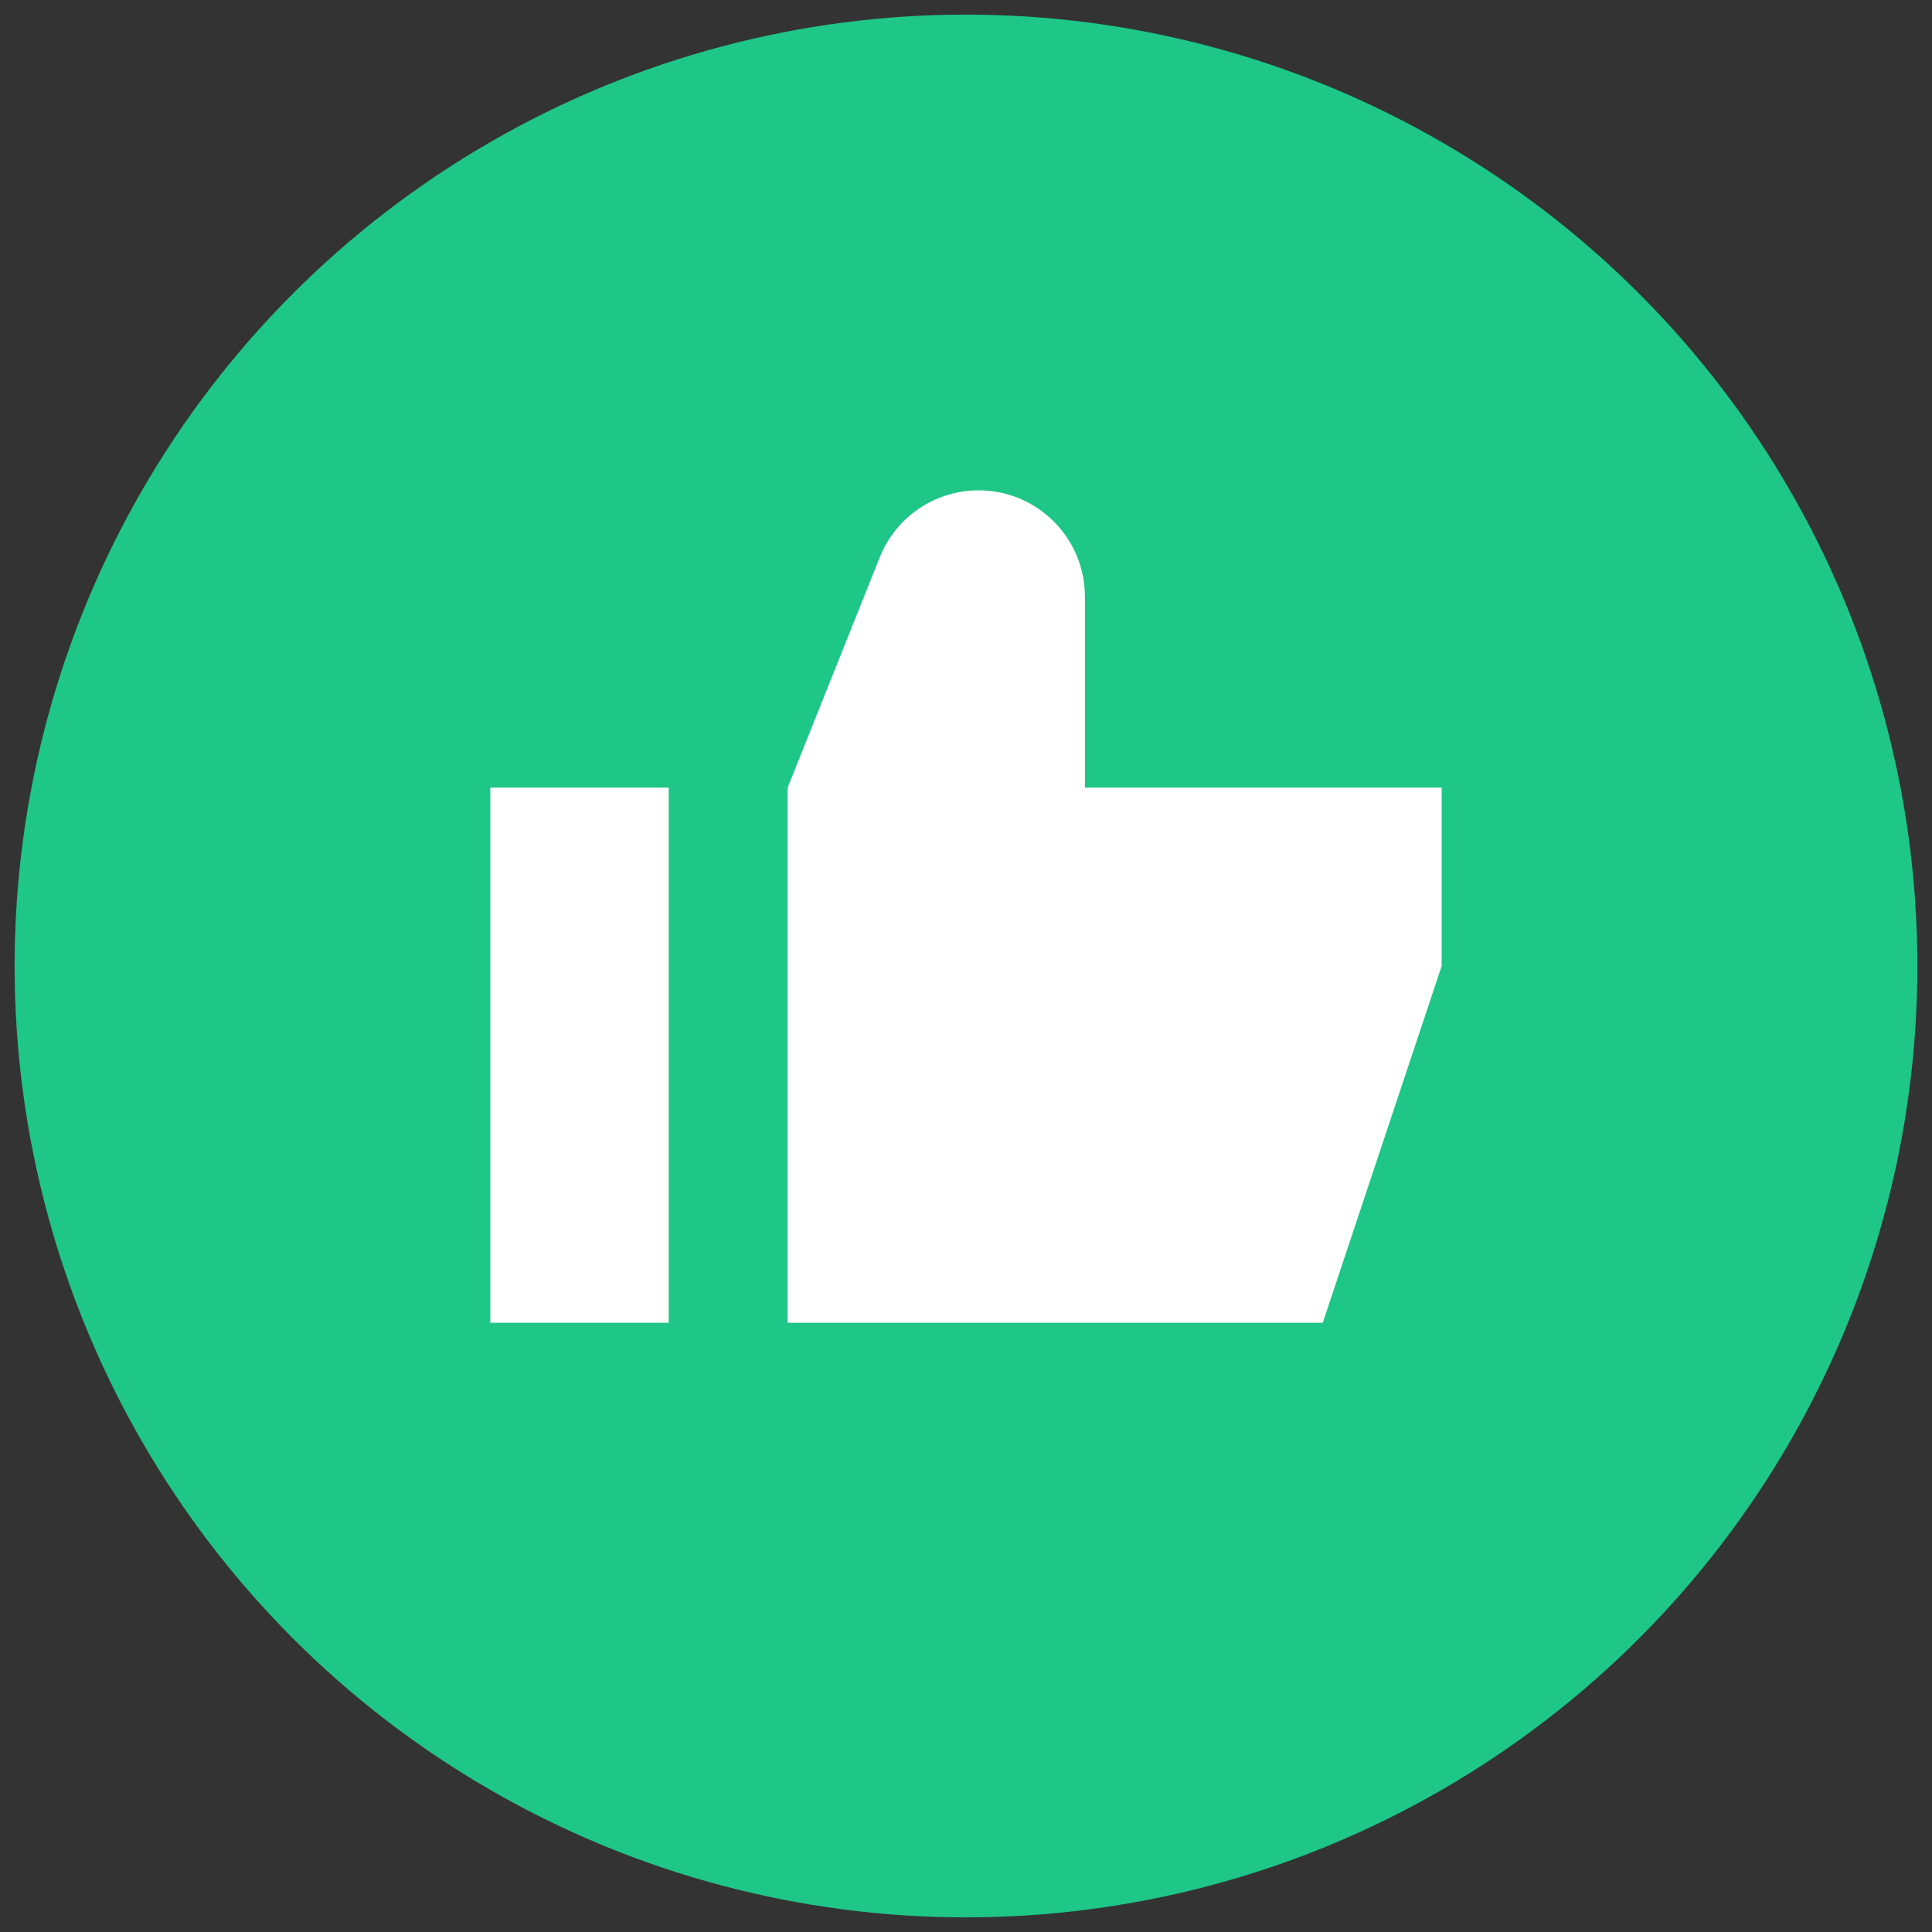
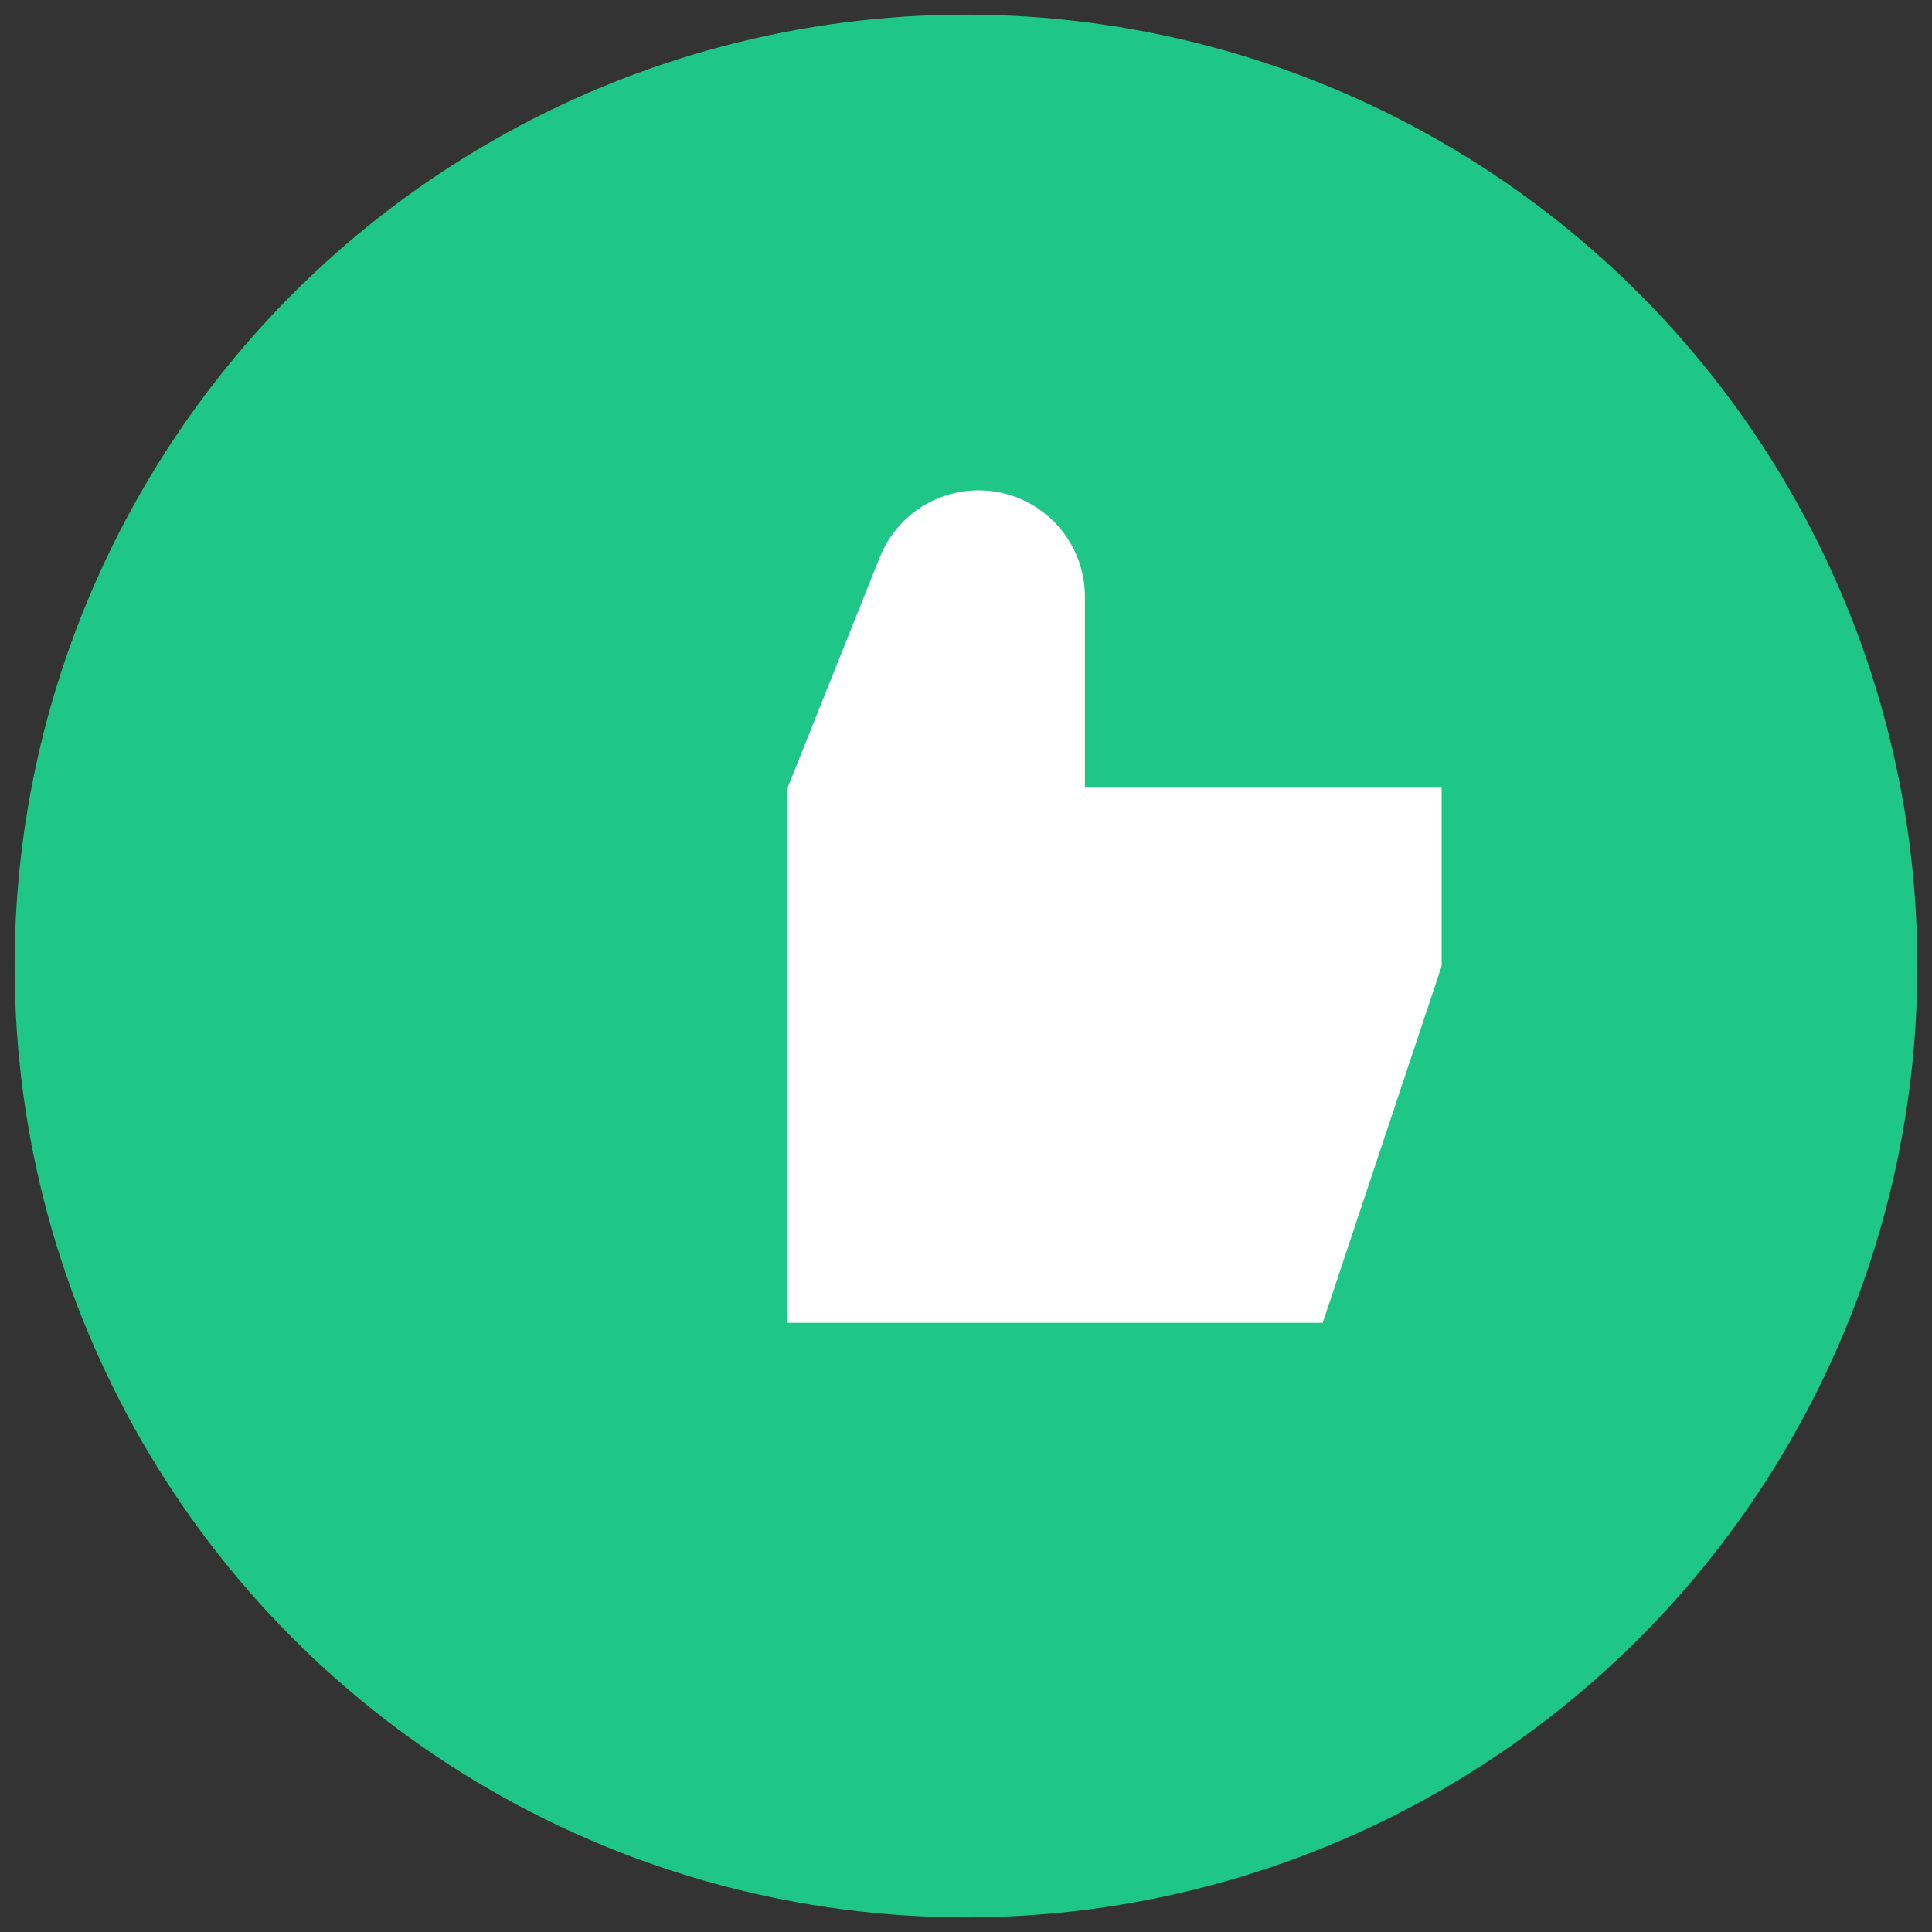
<svg xmlns="http://www.w3.org/2000/svg" width="44" height="44" viewBox="0 0 44 44" fill="none">
  <rect x="0" y="0" width="44" height="44" fill="#333333" stroke="none" />
  <circle cx="22" cy="22" r="21.667" fill="#1EC688" />
  <path d="M20.037 12.69L17.938 17.938V30.125H30.125L32.833 22V17.938H24.708V13.589C24.708 12.251 23.624 11.167 22.286 11.167C21.295 11.167 20.405 11.77 20.037 12.69Z" fill="white" />
-   <path d="M15.229 17.938H11.167V30.125H15.229V17.938Z" fill="white" />
</svg>